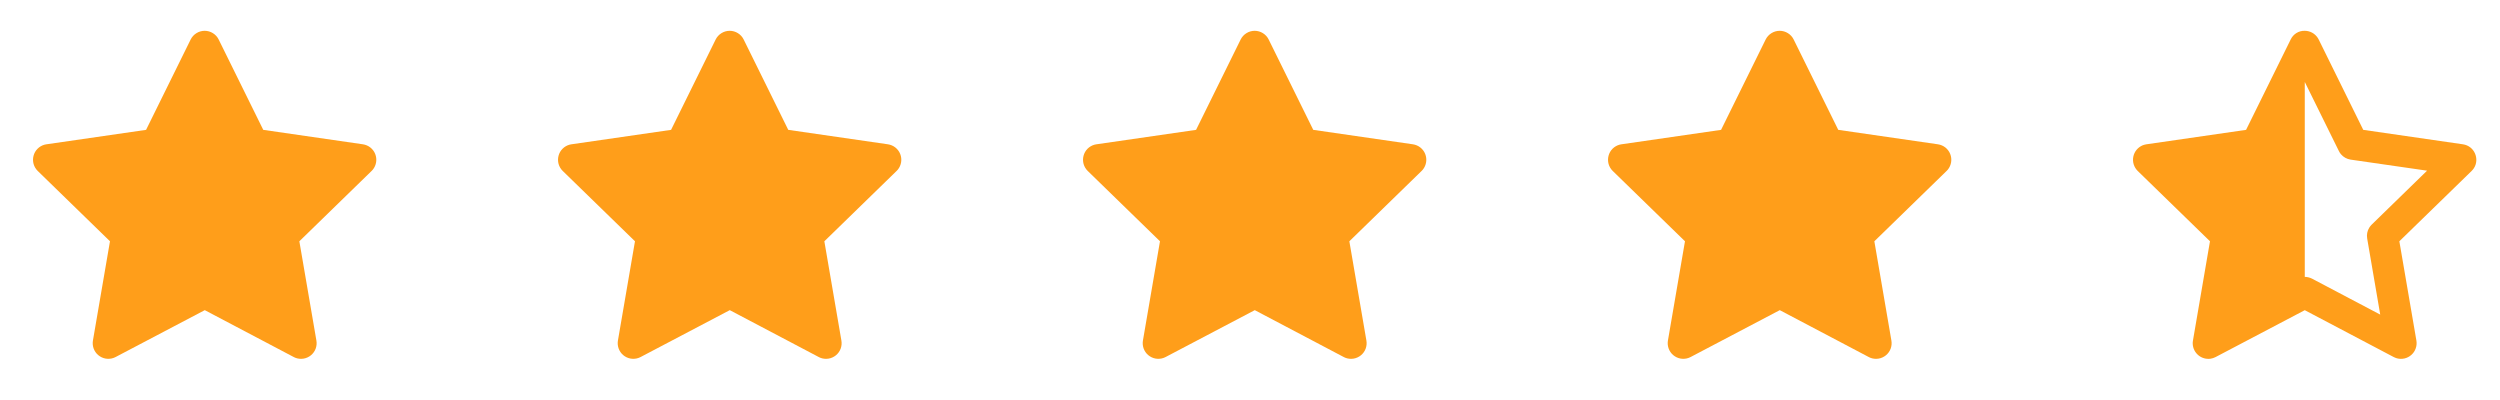
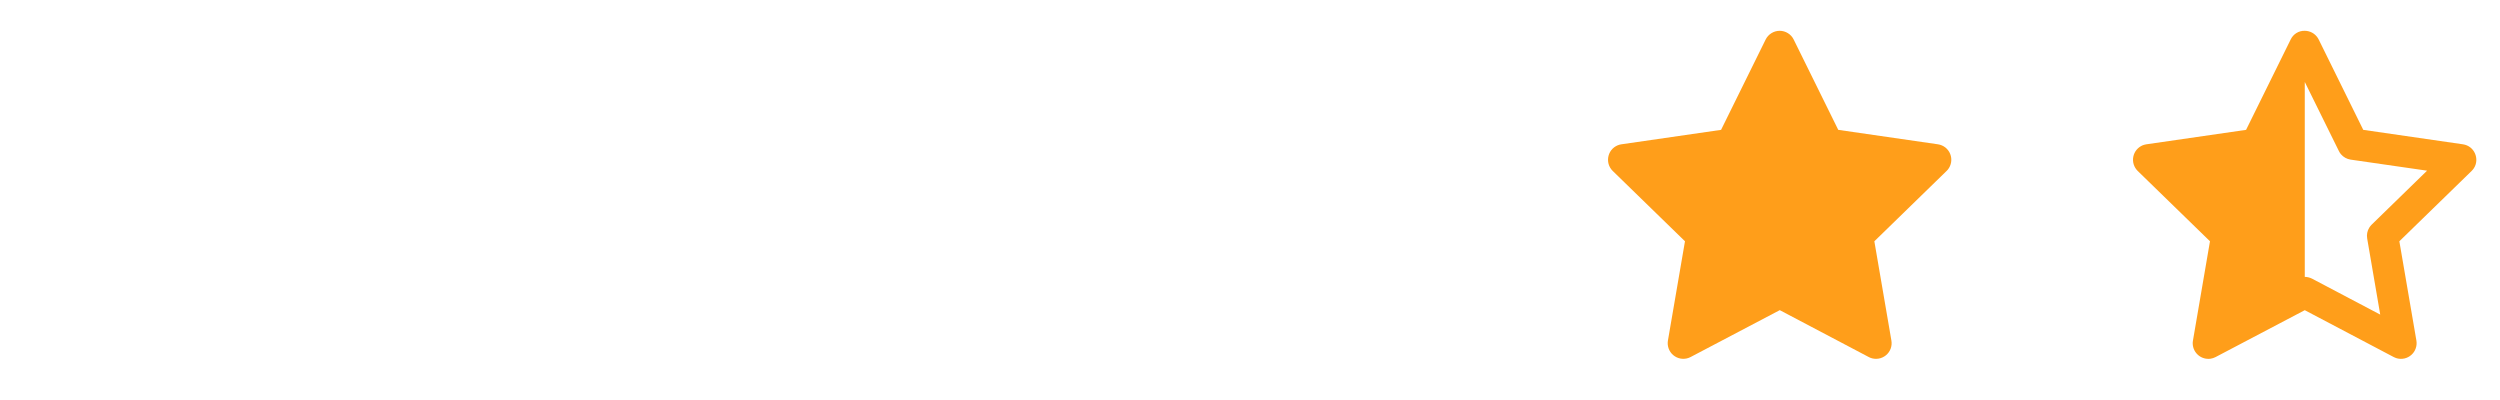
<svg xmlns="http://www.w3.org/2000/svg" width="100" height="16" viewBox="0 0 100 16" fill="none">
  <g clip-path="url(#clip0_1256_13218)">
-     <path d="M5.843 5.194L1.856 5.772L1.785 5.786C1.678 5.815 1.581 5.871 1.503 5.949C1.424 6.028 1.369 6.125 1.341 6.232C1.313 6.339 1.314 6.452 1.343 6.558C1.373 6.665 1.431 6.762 1.51 6.839L4.399 9.651L3.717 13.622L3.709 13.691C3.703 13.802 3.726 13.912 3.776 14.011C3.826 14.11 3.901 14.193 3.995 14.253C4.088 14.313 4.195 14.348 4.306 14.352C4.416 14.357 4.526 14.333 4.624 14.281L8.191 12.406L11.749 14.281L11.811 14.31C11.914 14.351 12.027 14.363 12.136 14.346C12.246 14.329 12.349 14.283 12.435 14.213C12.521 14.143 12.586 14.052 12.626 13.948C12.664 13.844 12.675 13.732 12.656 13.622L11.974 9.651L14.864 6.838L14.913 6.785C14.983 6.699 15.028 6.596 15.045 6.487C15.062 6.378 15.05 6.266 15.01 6.163C14.97 6.061 14.903 5.97 14.816 5.901C14.73 5.833 14.627 5.788 14.517 5.772L10.53 5.194L8.747 1.581C8.696 1.476 8.616 1.388 8.517 1.327C8.418 1.265 8.304 1.232 8.187 1.232C8.07 1.232 7.956 1.265 7.857 1.327C7.758 1.388 7.678 1.476 7.626 1.581L5.843 5.194Z" fill="#FF9E1A" />
-   </g>
+     </g>
  <g clip-path="url(#clip1_1256_13218)">
-     <path d="M26.843 5.194L22.856 5.772L22.785 5.786C22.678 5.815 22.581 5.871 22.503 5.949C22.424 6.028 22.369 6.125 22.341 6.232C22.313 6.339 22.314 6.452 22.343 6.558C22.373 6.665 22.431 6.762 22.51 6.839L25.399 9.651L24.717 13.622L24.709 13.691C24.703 13.802 24.726 13.912 24.776 14.011C24.826 14.11 24.901 14.193 24.994 14.253C25.088 14.313 25.195 14.348 25.306 14.352C25.416 14.357 25.526 14.333 25.624 14.281L29.191 12.406L32.749 14.281L32.811 14.31C32.914 14.351 33.026 14.363 33.136 14.346C33.246 14.329 33.349 14.283 33.435 14.213C33.521 14.143 33.587 14.052 33.626 13.948C33.664 13.844 33.675 13.732 33.656 13.622L32.974 9.651L35.864 6.838L35.913 6.785C35.983 6.699 36.028 6.596 36.045 6.487C36.062 6.378 36.05 6.266 36.01 6.163C35.97 6.061 35.903 5.97 35.816 5.901C35.73 5.833 35.627 5.788 35.517 5.772L31.53 5.194L29.747 1.581C29.696 1.476 29.616 1.388 29.517 1.327C29.418 1.265 29.303 1.232 29.187 1.232C29.07 1.232 28.956 1.265 28.857 1.327C28.758 1.388 28.678 1.476 28.626 1.581L26.843 5.194Z" fill="#FF9E1A" />
-   </g>
+     </g>
  <g clip-path="url(#clip2_1256_13218)">
-     <path d="M47.843 5.194L43.856 5.772L43.785 5.786C43.678 5.815 43.581 5.871 43.502 5.949C43.424 6.028 43.369 6.125 43.341 6.232C43.313 6.339 43.314 6.452 43.343 6.558C43.373 6.665 43.431 6.762 43.51 6.839L46.399 9.651L45.717 13.622L45.709 13.691C45.703 13.802 45.726 13.912 45.776 14.011C45.826 14.11 45.901 14.193 45.995 14.253C46.088 14.313 46.195 14.348 46.306 14.352C46.416 14.357 46.526 14.333 46.624 14.281L50.191 12.406L53.749 14.281L53.811 14.31C53.914 14.351 54.026 14.363 54.136 14.346C54.246 14.329 54.349 14.283 54.435 14.213C54.521 14.143 54.587 14.052 54.626 13.948C54.664 13.844 54.675 13.732 54.656 13.622L53.974 9.651L56.864 6.838L56.913 6.785C56.983 6.699 57.028 6.596 57.045 6.487C57.062 6.378 57.05 6.266 57.01 6.163C56.97 6.061 56.903 5.97 56.816 5.901C56.73 5.833 56.627 5.788 56.517 5.772L52.53 5.194L50.747 1.581C50.696 1.476 50.616 1.388 50.517 1.327C50.418 1.265 50.303 1.232 50.187 1.232C50.07 1.232 49.956 1.265 49.857 1.327C49.758 1.388 49.678 1.476 49.626 1.581L47.843 5.194Z" fill="#FF9E1A" />
-   </g>
+     </g>
  <g clip-path="url(#clip3_1256_13218)">
    <path d="M68.843 5.194L64.856 5.772L64.785 5.786C64.678 5.815 64.581 5.871 64.502 5.949C64.424 6.028 64.369 6.125 64.341 6.232C64.313 6.339 64.314 6.452 64.343 6.558C64.373 6.665 64.431 6.762 64.51 6.839L67.399 9.651L66.717 13.622L66.709 13.691C66.703 13.802 66.726 13.912 66.776 14.011C66.826 14.11 66.901 14.193 66.995 14.253C67.088 14.313 67.195 14.348 67.306 14.352C67.416 14.357 67.526 14.333 67.624 14.281L71.191 12.406L74.749 14.281L74.811 14.31C74.914 14.351 75.026 14.363 75.136 14.346C75.246 14.329 75.349 14.283 75.435 14.213C75.521 14.143 75.587 14.052 75.626 13.948C75.664 13.844 75.675 13.732 75.656 13.622L74.974 9.651L77.864 6.838L77.913 6.785C77.983 6.699 78.028 6.596 78.045 6.487C78.062 6.378 78.05 6.266 78.01 6.163C77.97 6.061 77.903 5.97 77.817 5.901C77.73 5.833 77.627 5.788 77.517 5.772L73.53 5.194L71.747 1.581C71.696 1.476 71.616 1.388 71.517 1.327C71.418 1.265 71.303 1.232 71.187 1.232C71.07 1.232 70.956 1.265 70.857 1.327C70.758 1.388 70.678 1.476 70.626 1.581L68.843 5.194Z" fill="#FF9E1A" />
  </g>
  <g clip-path="url(#clip4_1256_13218)">
    <path d="M92.191 1.232C92.293 1.232 92.393 1.258 92.483 1.306C92.573 1.354 92.649 1.424 92.706 1.509L92.748 1.581L94.53 5.194L98.517 5.772C98.981 5.84 99.192 6.36 98.957 6.726L98.913 6.785L98.864 6.839L95.974 9.651L96.656 13.623C96.673 13.726 96.665 13.833 96.63 13.932C96.596 14.032 96.538 14.121 96.46 14.191C96.382 14.262 96.288 14.312 96.185 14.337C96.083 14.361 95.977 14.36 95.875 14.332L95.812 14.31L95.749 14.282L92.191 12.407L88.624 14.282C88.559 14.316 88.492 14.338 88.424 14.348L88.358 14.354C88.271 14.357 88.184 14.342 88.103 14.31C88.022 14.278 87.948 14.229 87.887 14.166C87.826 14.104 87.779 14.03 87.748 13.948C87.718 13.866 87.704 13.779 87.709 13.692L87.718 13.623L88.399 9.651L85.509 6.839C85.435 6.766 85.379 6.675 85.348 6.576C85.317 6.476 85.312 6.37 85.332 6.268C85.353 6.166 85.398 6.07 85.465 5.99C85.532 5.91 85.618 5.848 85.714 5.809L85.785 5.787L85.856 5.772L89.843 5.194L91.626 1.582C91.676 1.475 91.756 1.384 91.856 1.322C91.957 1.26 92.073 1.228 92.191 1.232ZM92.191 3.278V11.075C92.242 11.075 92.292 11.082 92.341 11.094L92.412 11.116L92.483 11.147L95.209 12.584L94.687 9.539C94.661 9.388 94.691 9.233 94.772 9.104L94.816 9.042L94.867 8.985L97.083 6.827L94.026 6.385C93.875 6.363 93.737 6.286 93.639 6.17L93.593 6.109L93.556 6.043L92.191 3.278Z" fill="#FF9E1A" />
  </g>
  <defs>
    <clipPath id="clip0_1256_13218">
      <rect width="15" height="15" fill="white" transform="translate(0.691 0.606)" />
    </clipPath>
    <clipPath id="clip1_1256_13218">
      <rect width="15" height="15" fill="white" transform="translate(21.691 0.606)" />
    </clipPath>
    <clipPath id="clip2_1256_13218">
-       <rect width="15" height="15" fill="white" transform="translate(42.691 0.606)" />
-     </clipPath>
+       </clipPath>
    <clipPath id="clip3_1256_13218">
      <rect width="15" height="15" fill="white" transform="translate(63.691 0.606)" />
    </clipPath>
    <clipPath id="clip4_1256_13218">
      <rect width="15" height="15" fill="white" transform="translate(84.691 0.606)" />
    </clipPath>
  </defs>
</svg>